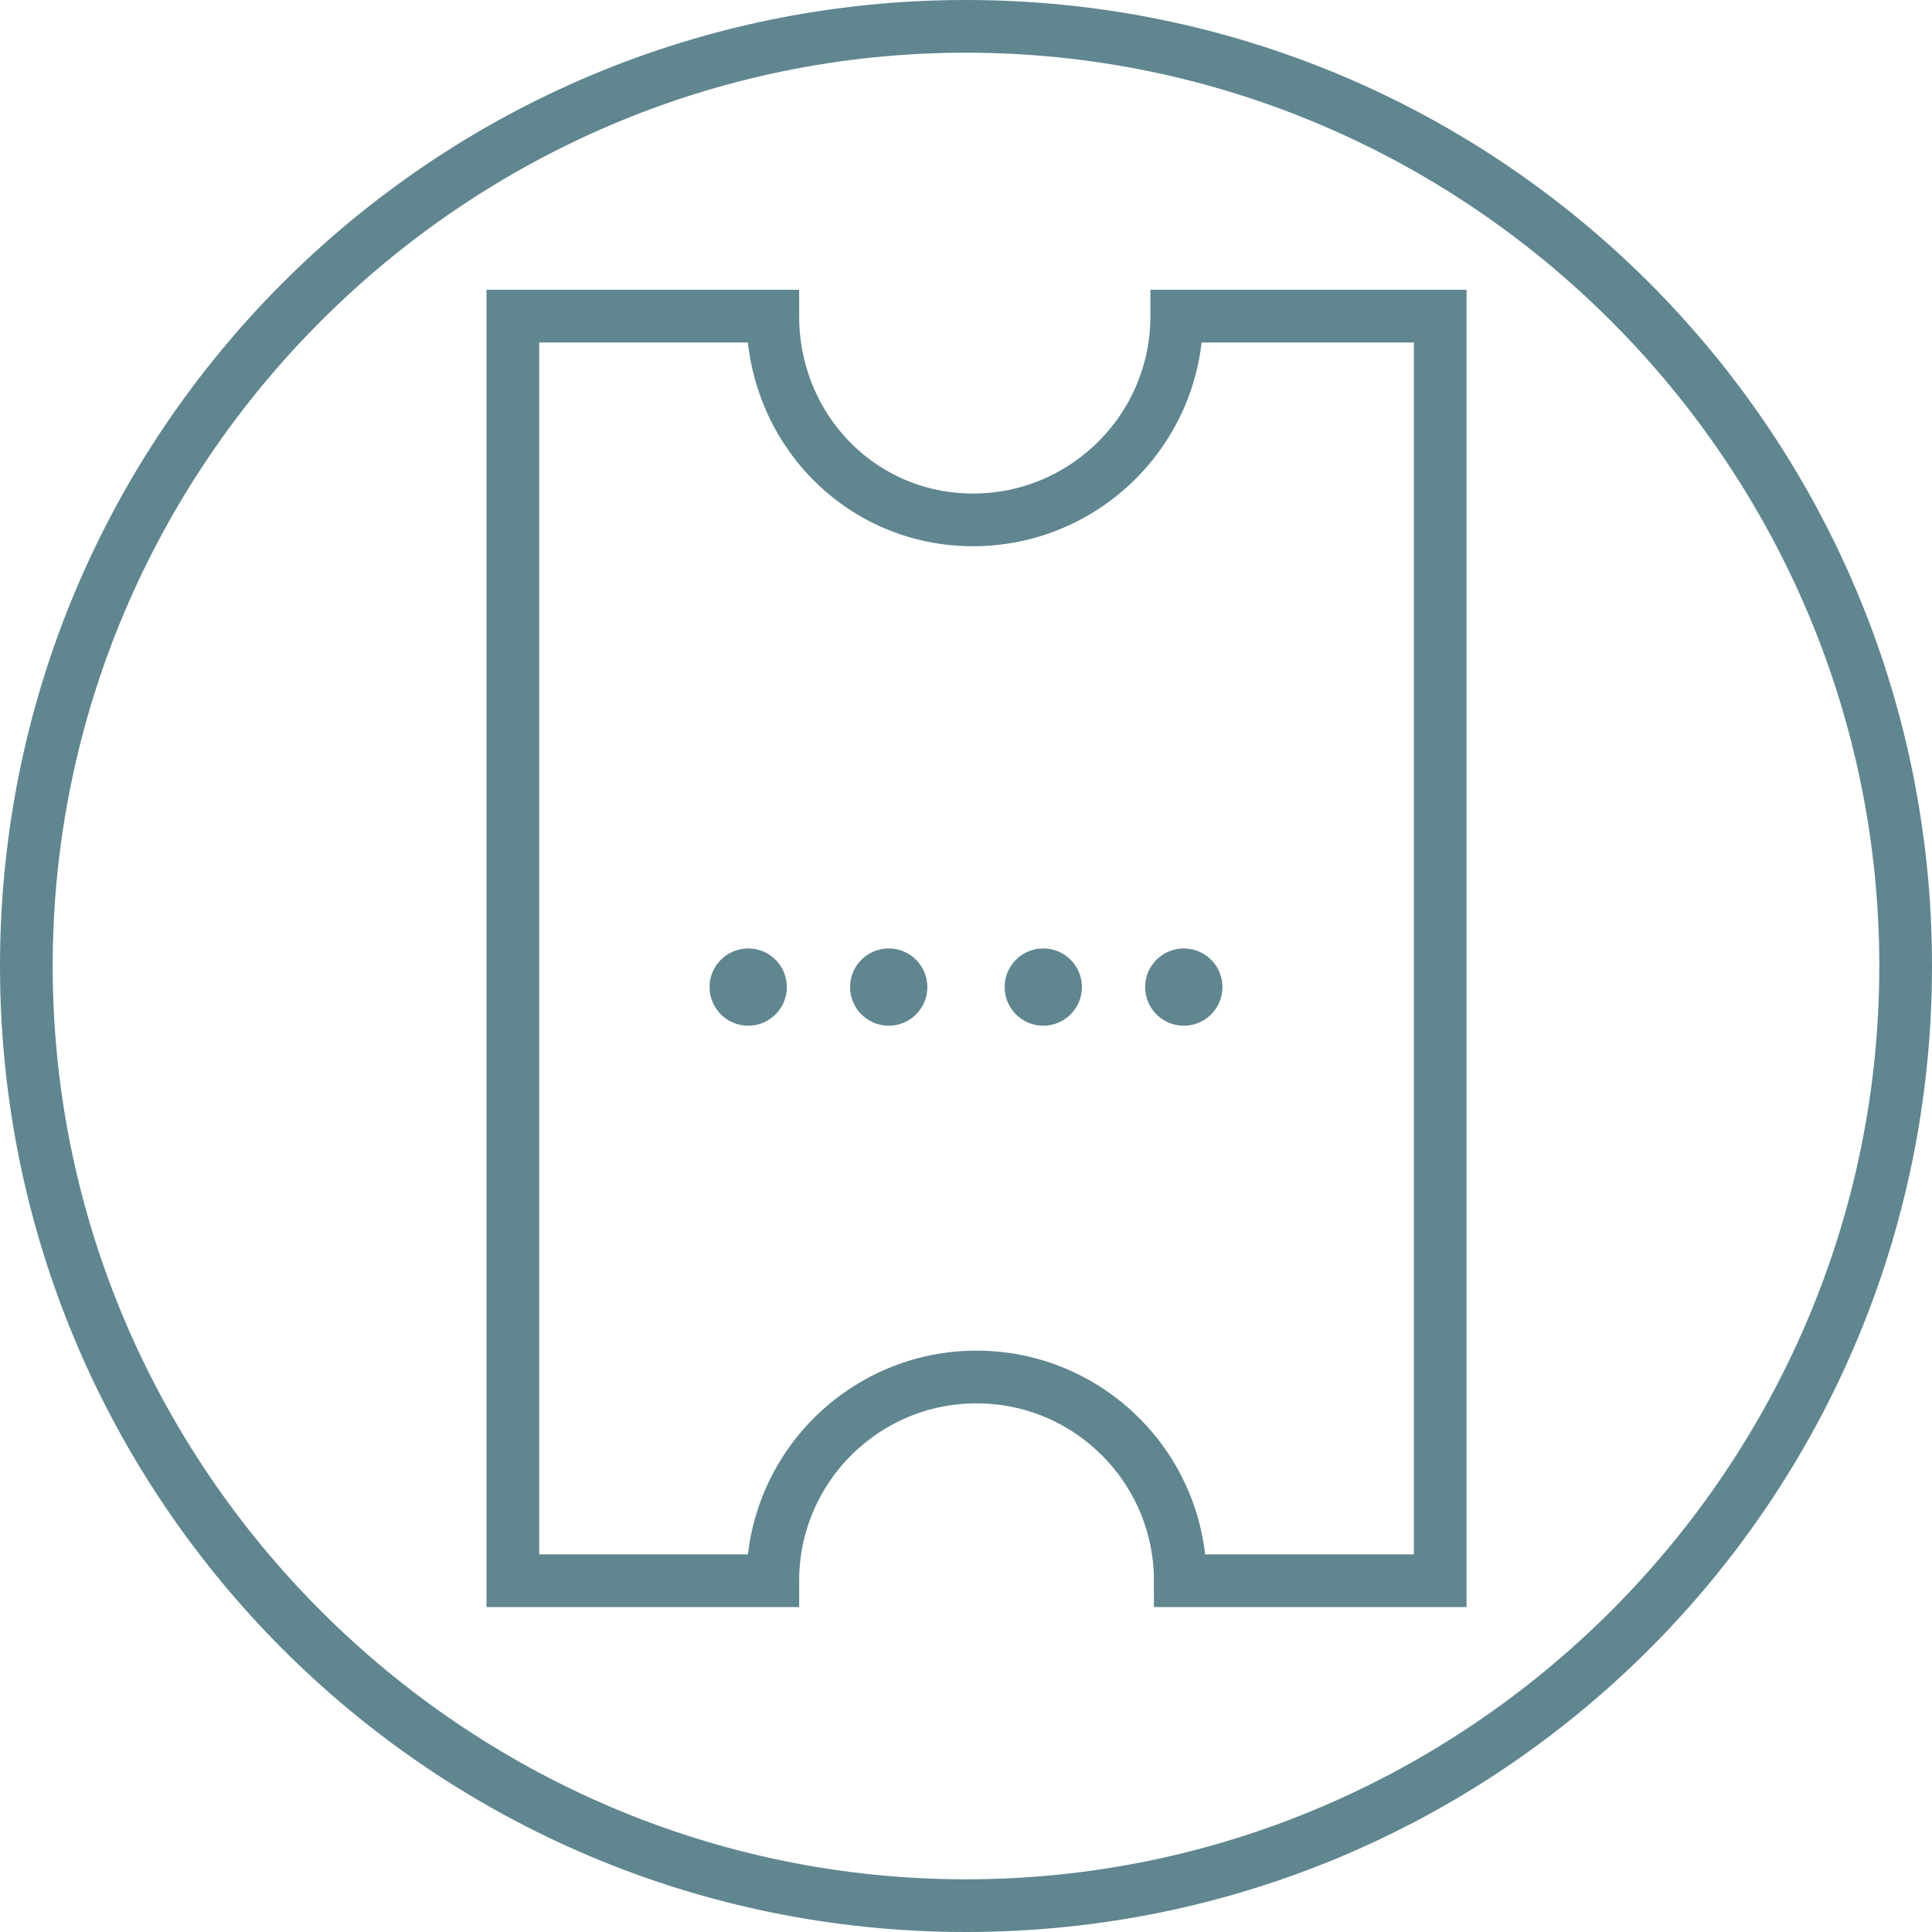
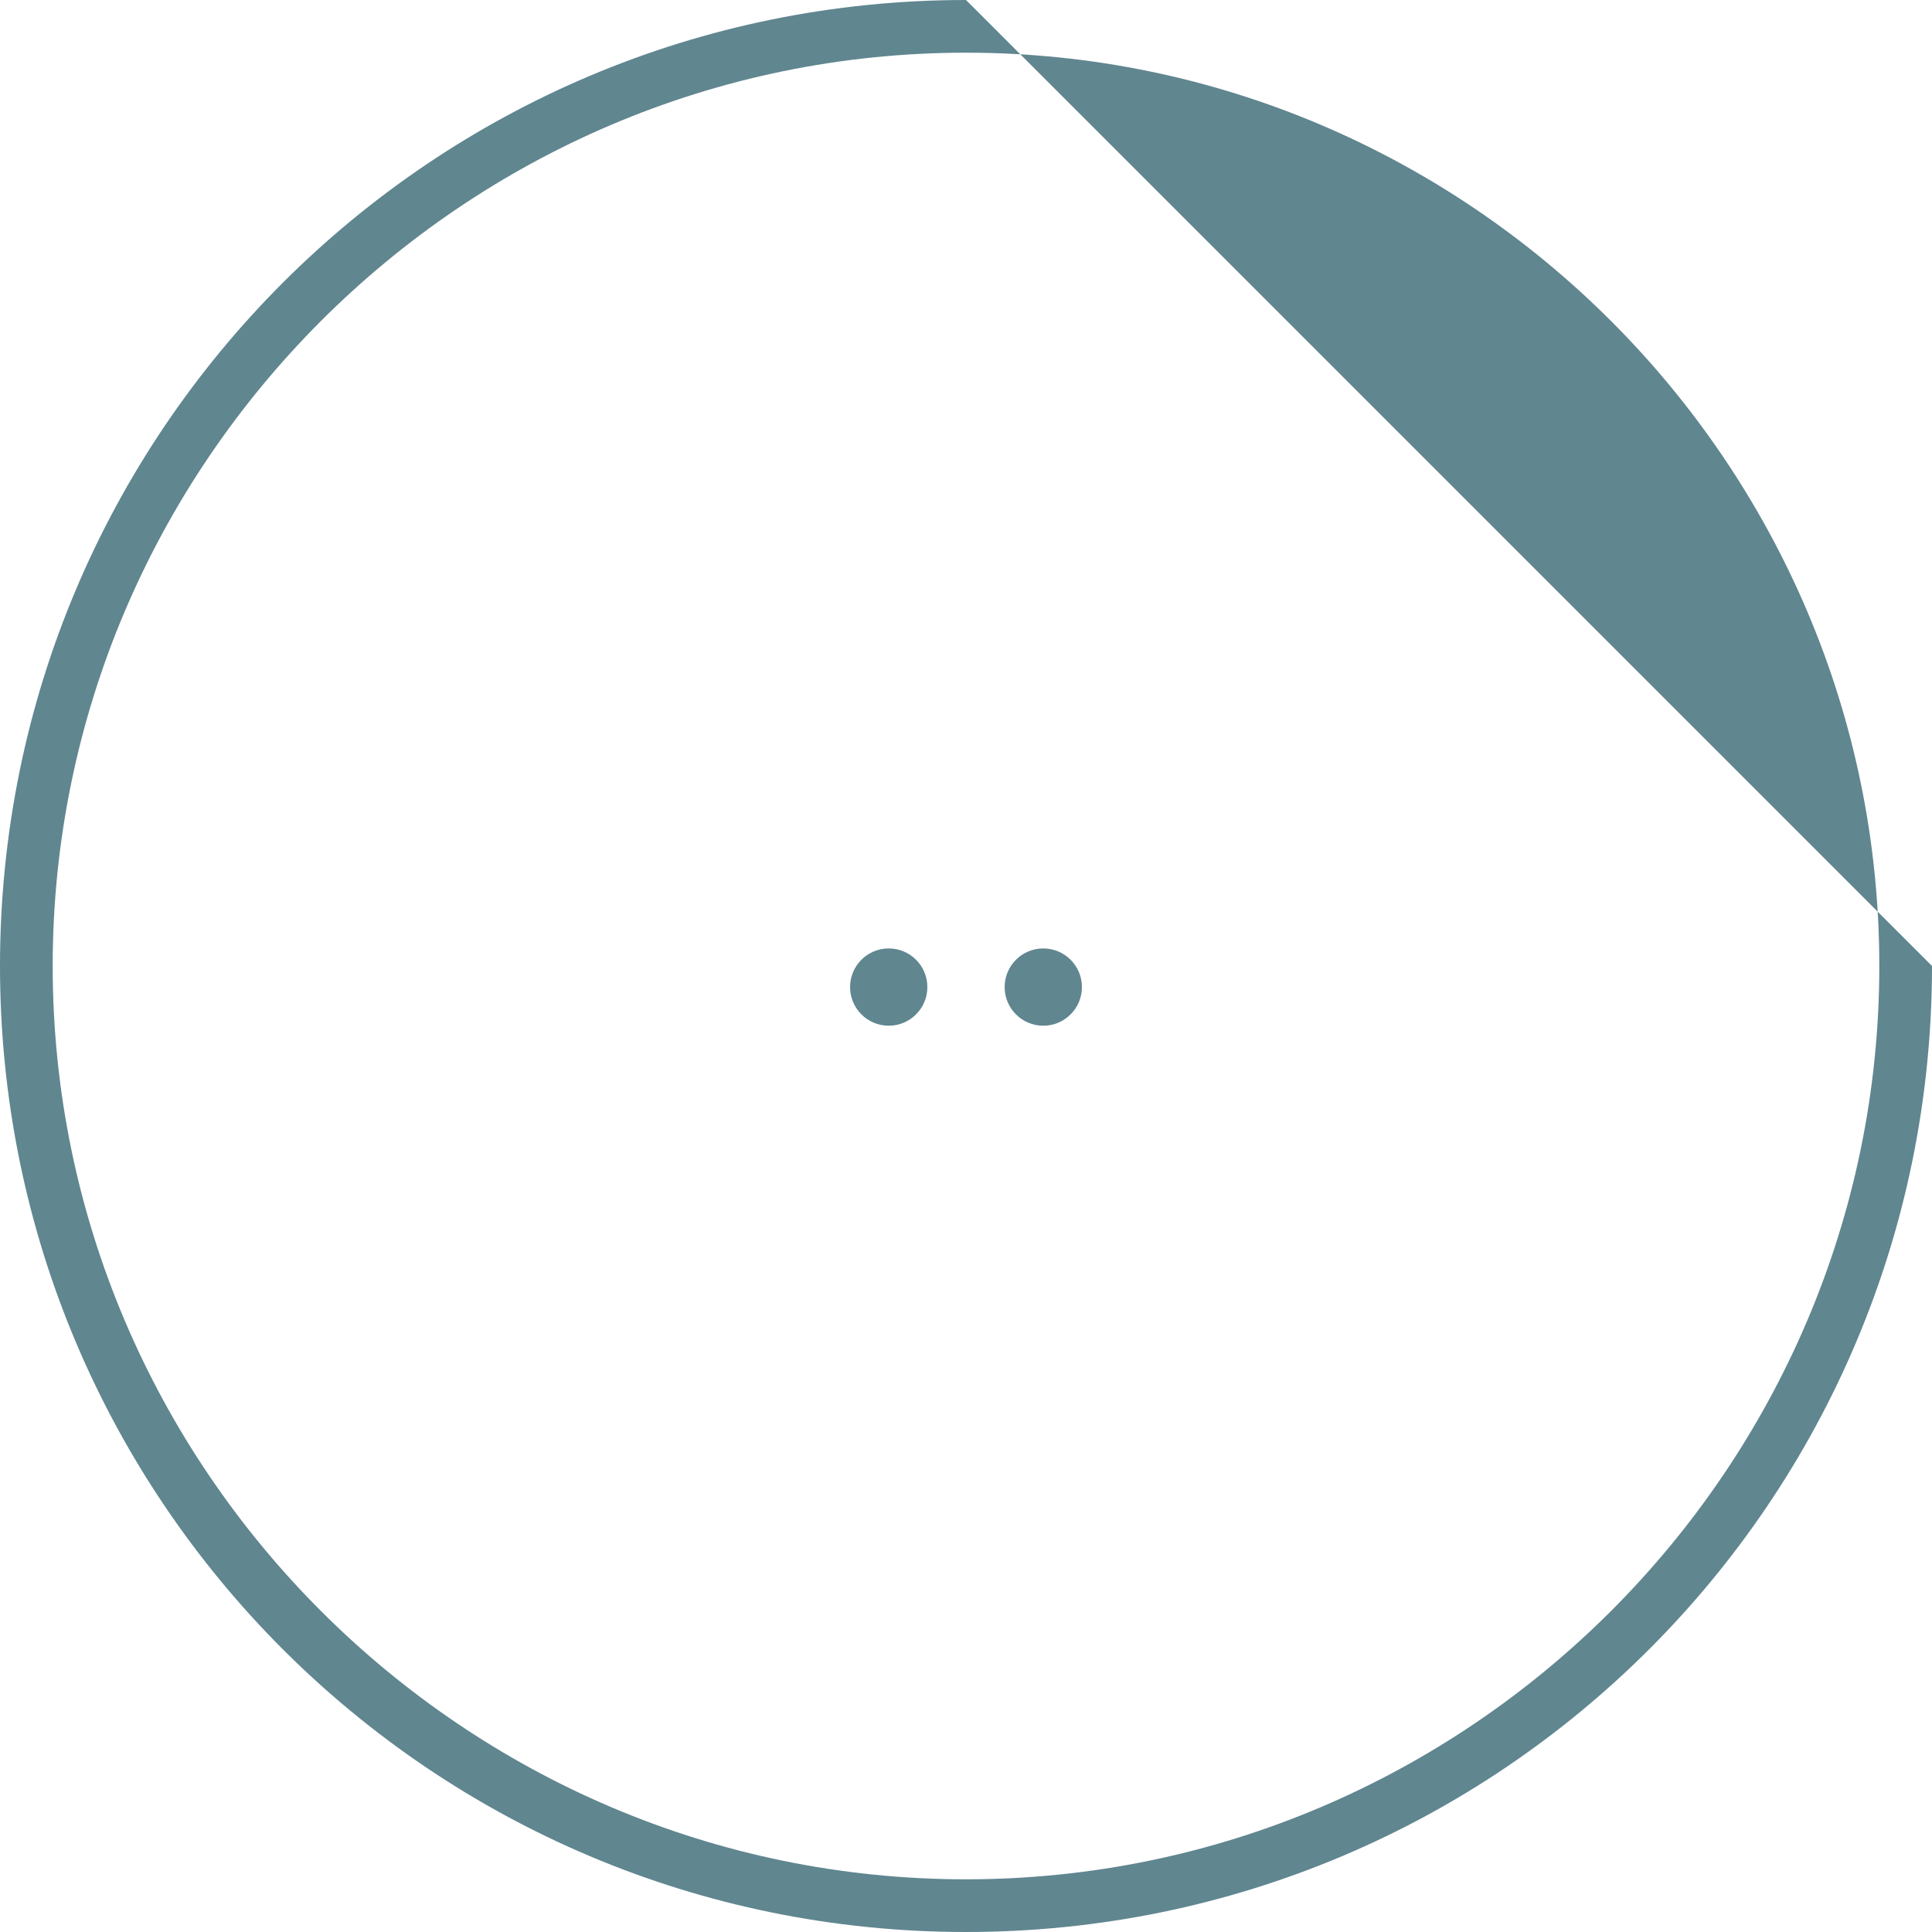
<svg xmlns="http://www.w3.org/2000/svg" version="1.1" id="Lag_1" x="0px" y="0px" viewBox="0 0 55 55" enable-background="new 0 0 55 55" xml:space="preserve">
  <g id="XMLID_3450_">
-     <path id="XMLID_26_" fill="#608690" d="M27.5,1.5c14.3,0,26,11.7,26,26s-11.7,26-26,26s-26-11.7-26-26S13.2,1.5,27.5,1.5 M27.5,0   C12.3,0,0,12.3,0,27.5S12.3,55,27.5,55S55,42.7,55,27.5S42.7,0,27.5,0L27.5,0z" />
+     <path id="XMLID_26_" fill="#608690" d="M27.5,1.5c14.3,0,26,11.7,26,26s-11.7,26-26,26s-26-11.7-26-26S13.2,1.5,27.5,1.5 M27.5,0   C12.3,0,0,12.3,0,27.5S12.3,55,27.5,55S55,42.7,55,27.5L27.5,0z" />
  </g>
-   <circle id="XMLID_3456_" fill="#608690" cx="21.3" cy="28.1" r="1.1" />
  <circle id="XMLID_3457_" fill="#608690" cx="25.3" cy="28.1" r="1.1" />
  <circle id="XMLID_3458_" fill="#608690" cx="29.7" cy="28.1" r="1.1" />
-   <circle id="XMLID_3459_" fill="#608690" cx="33.7" cy="28.1" r="1.1" />
-   <path id="XMLID_3460_" fill="none" stroke="#608690" stroke-width="1.5" stroke-miterlimit="10" d="M33.5,9c0,3.2-2.6,5.8-5.8,5.8  S22,12.2,22,9h-7.4v36H22c0-3.2,2.6-5.8,5.8-5.8s5.8,2.6,5.8,5.8h7.4V9H33.5z" />
</svg>